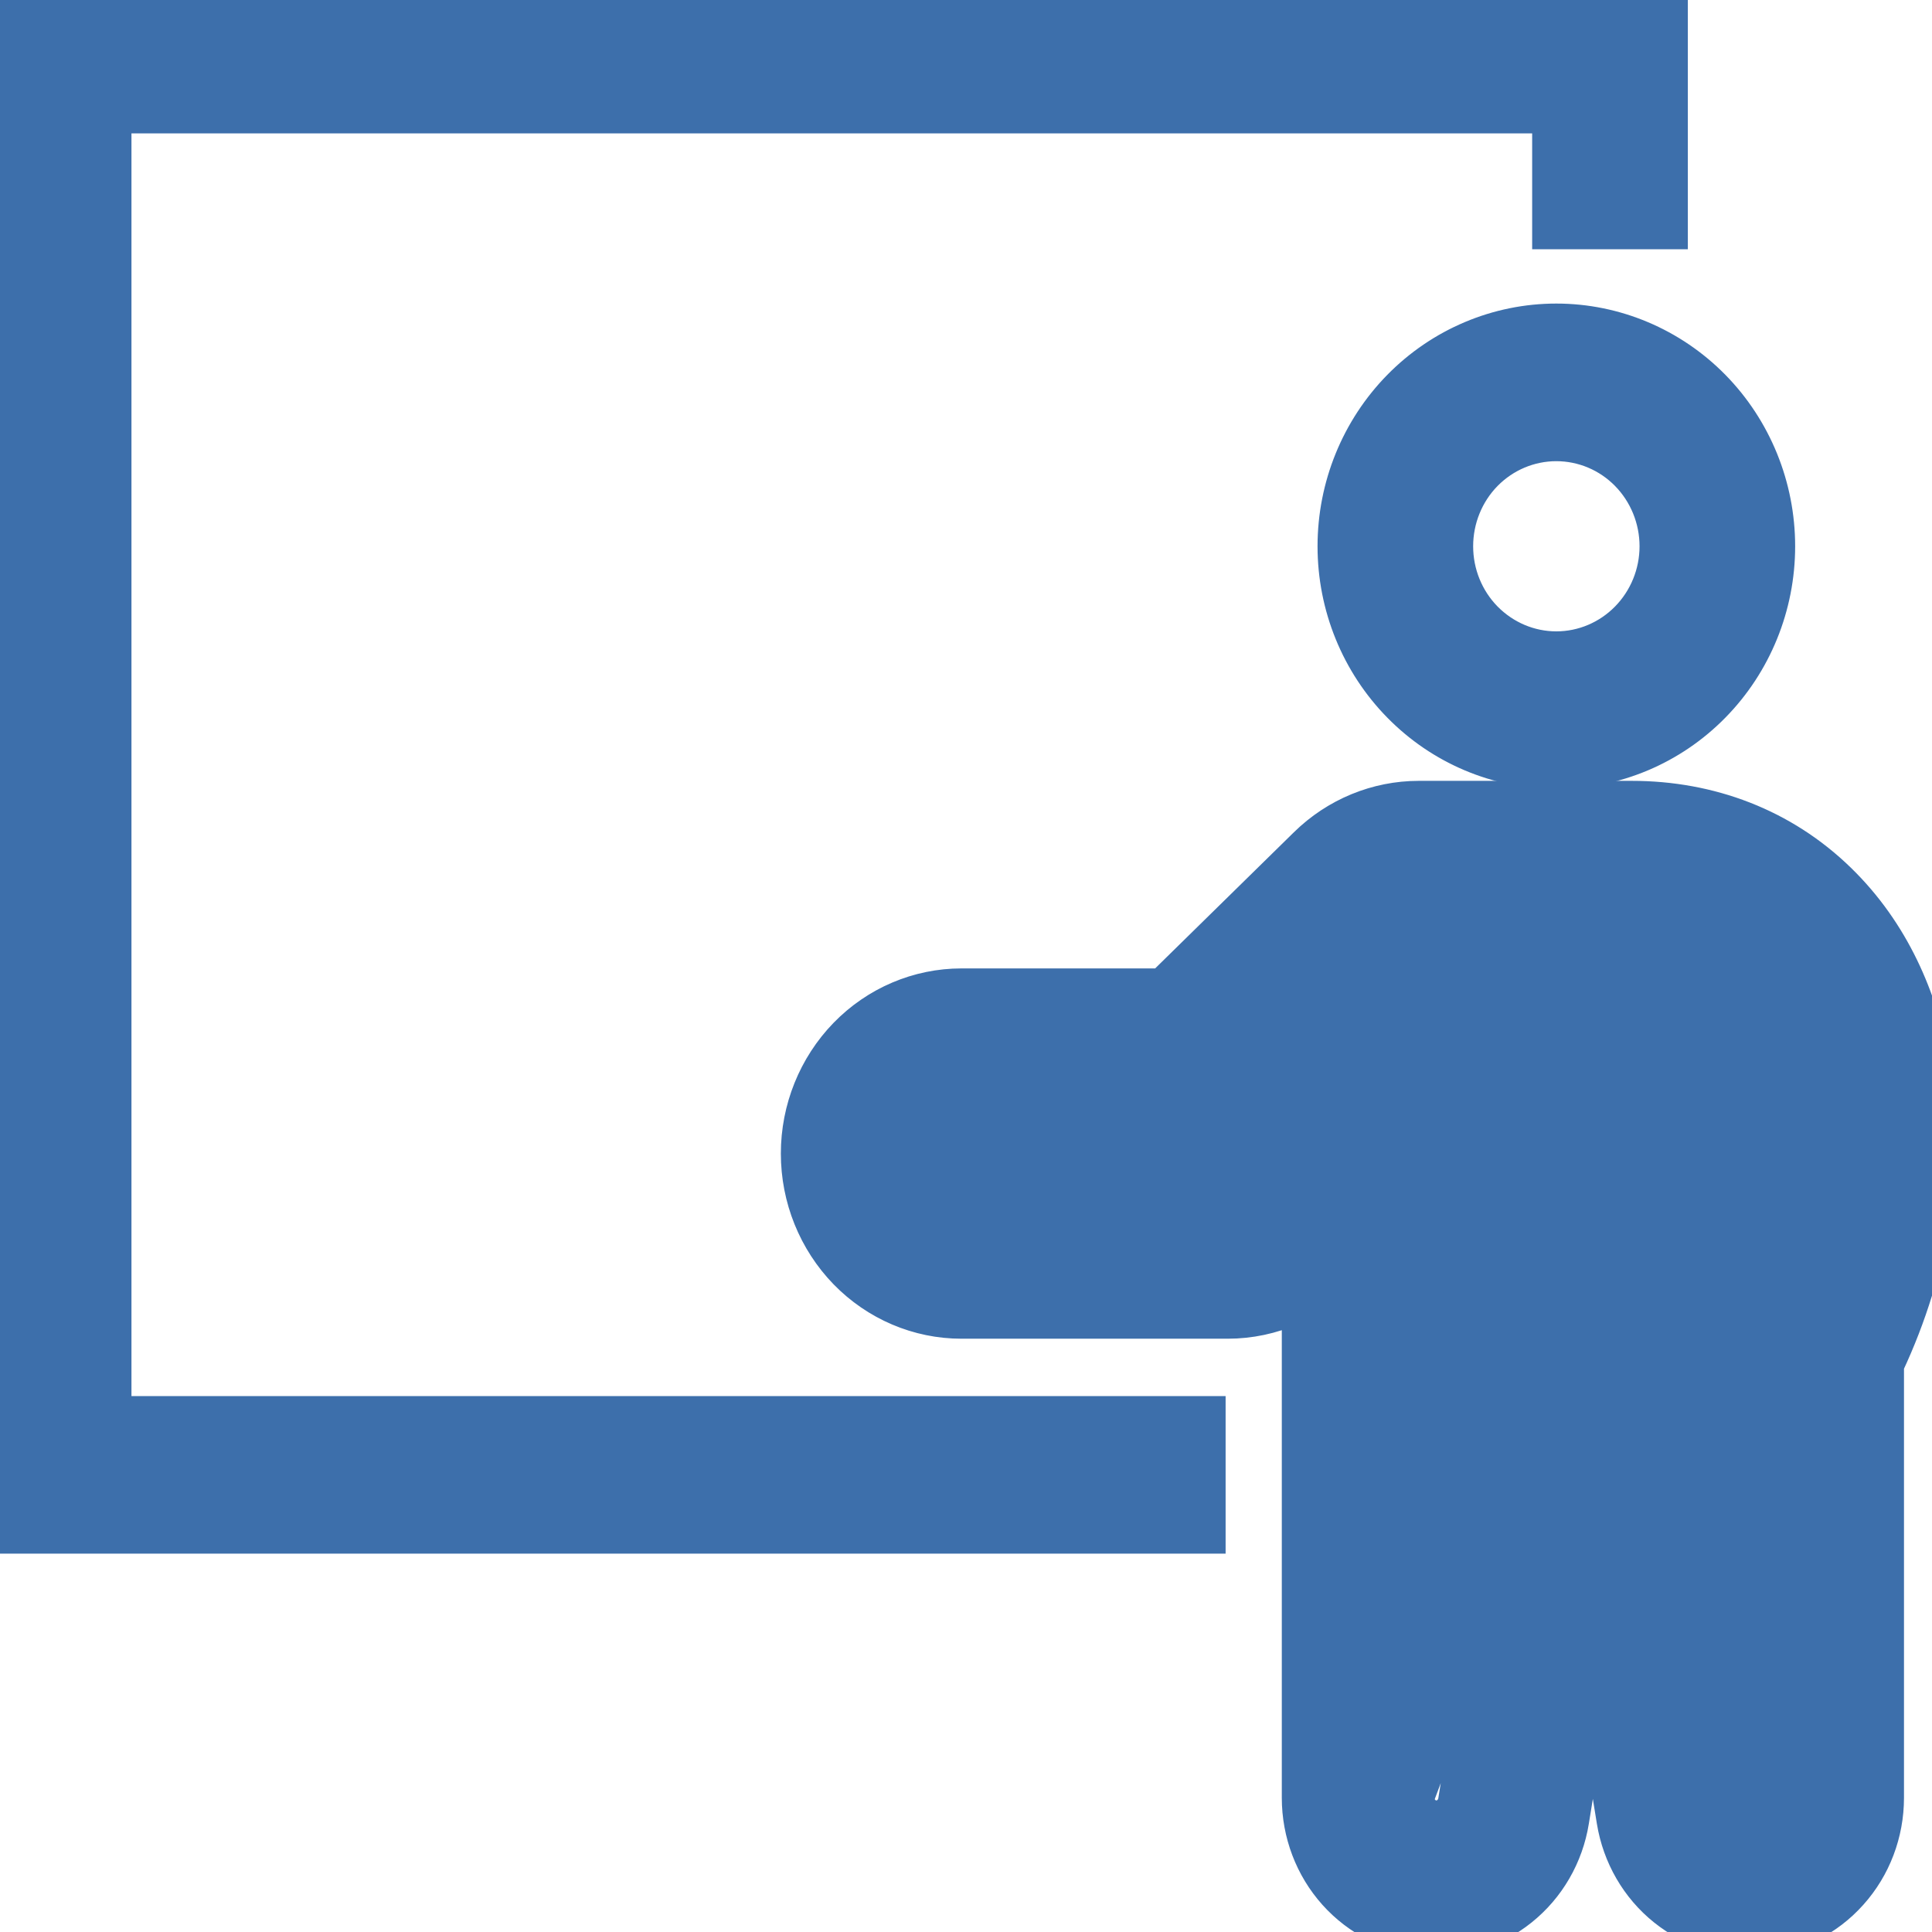
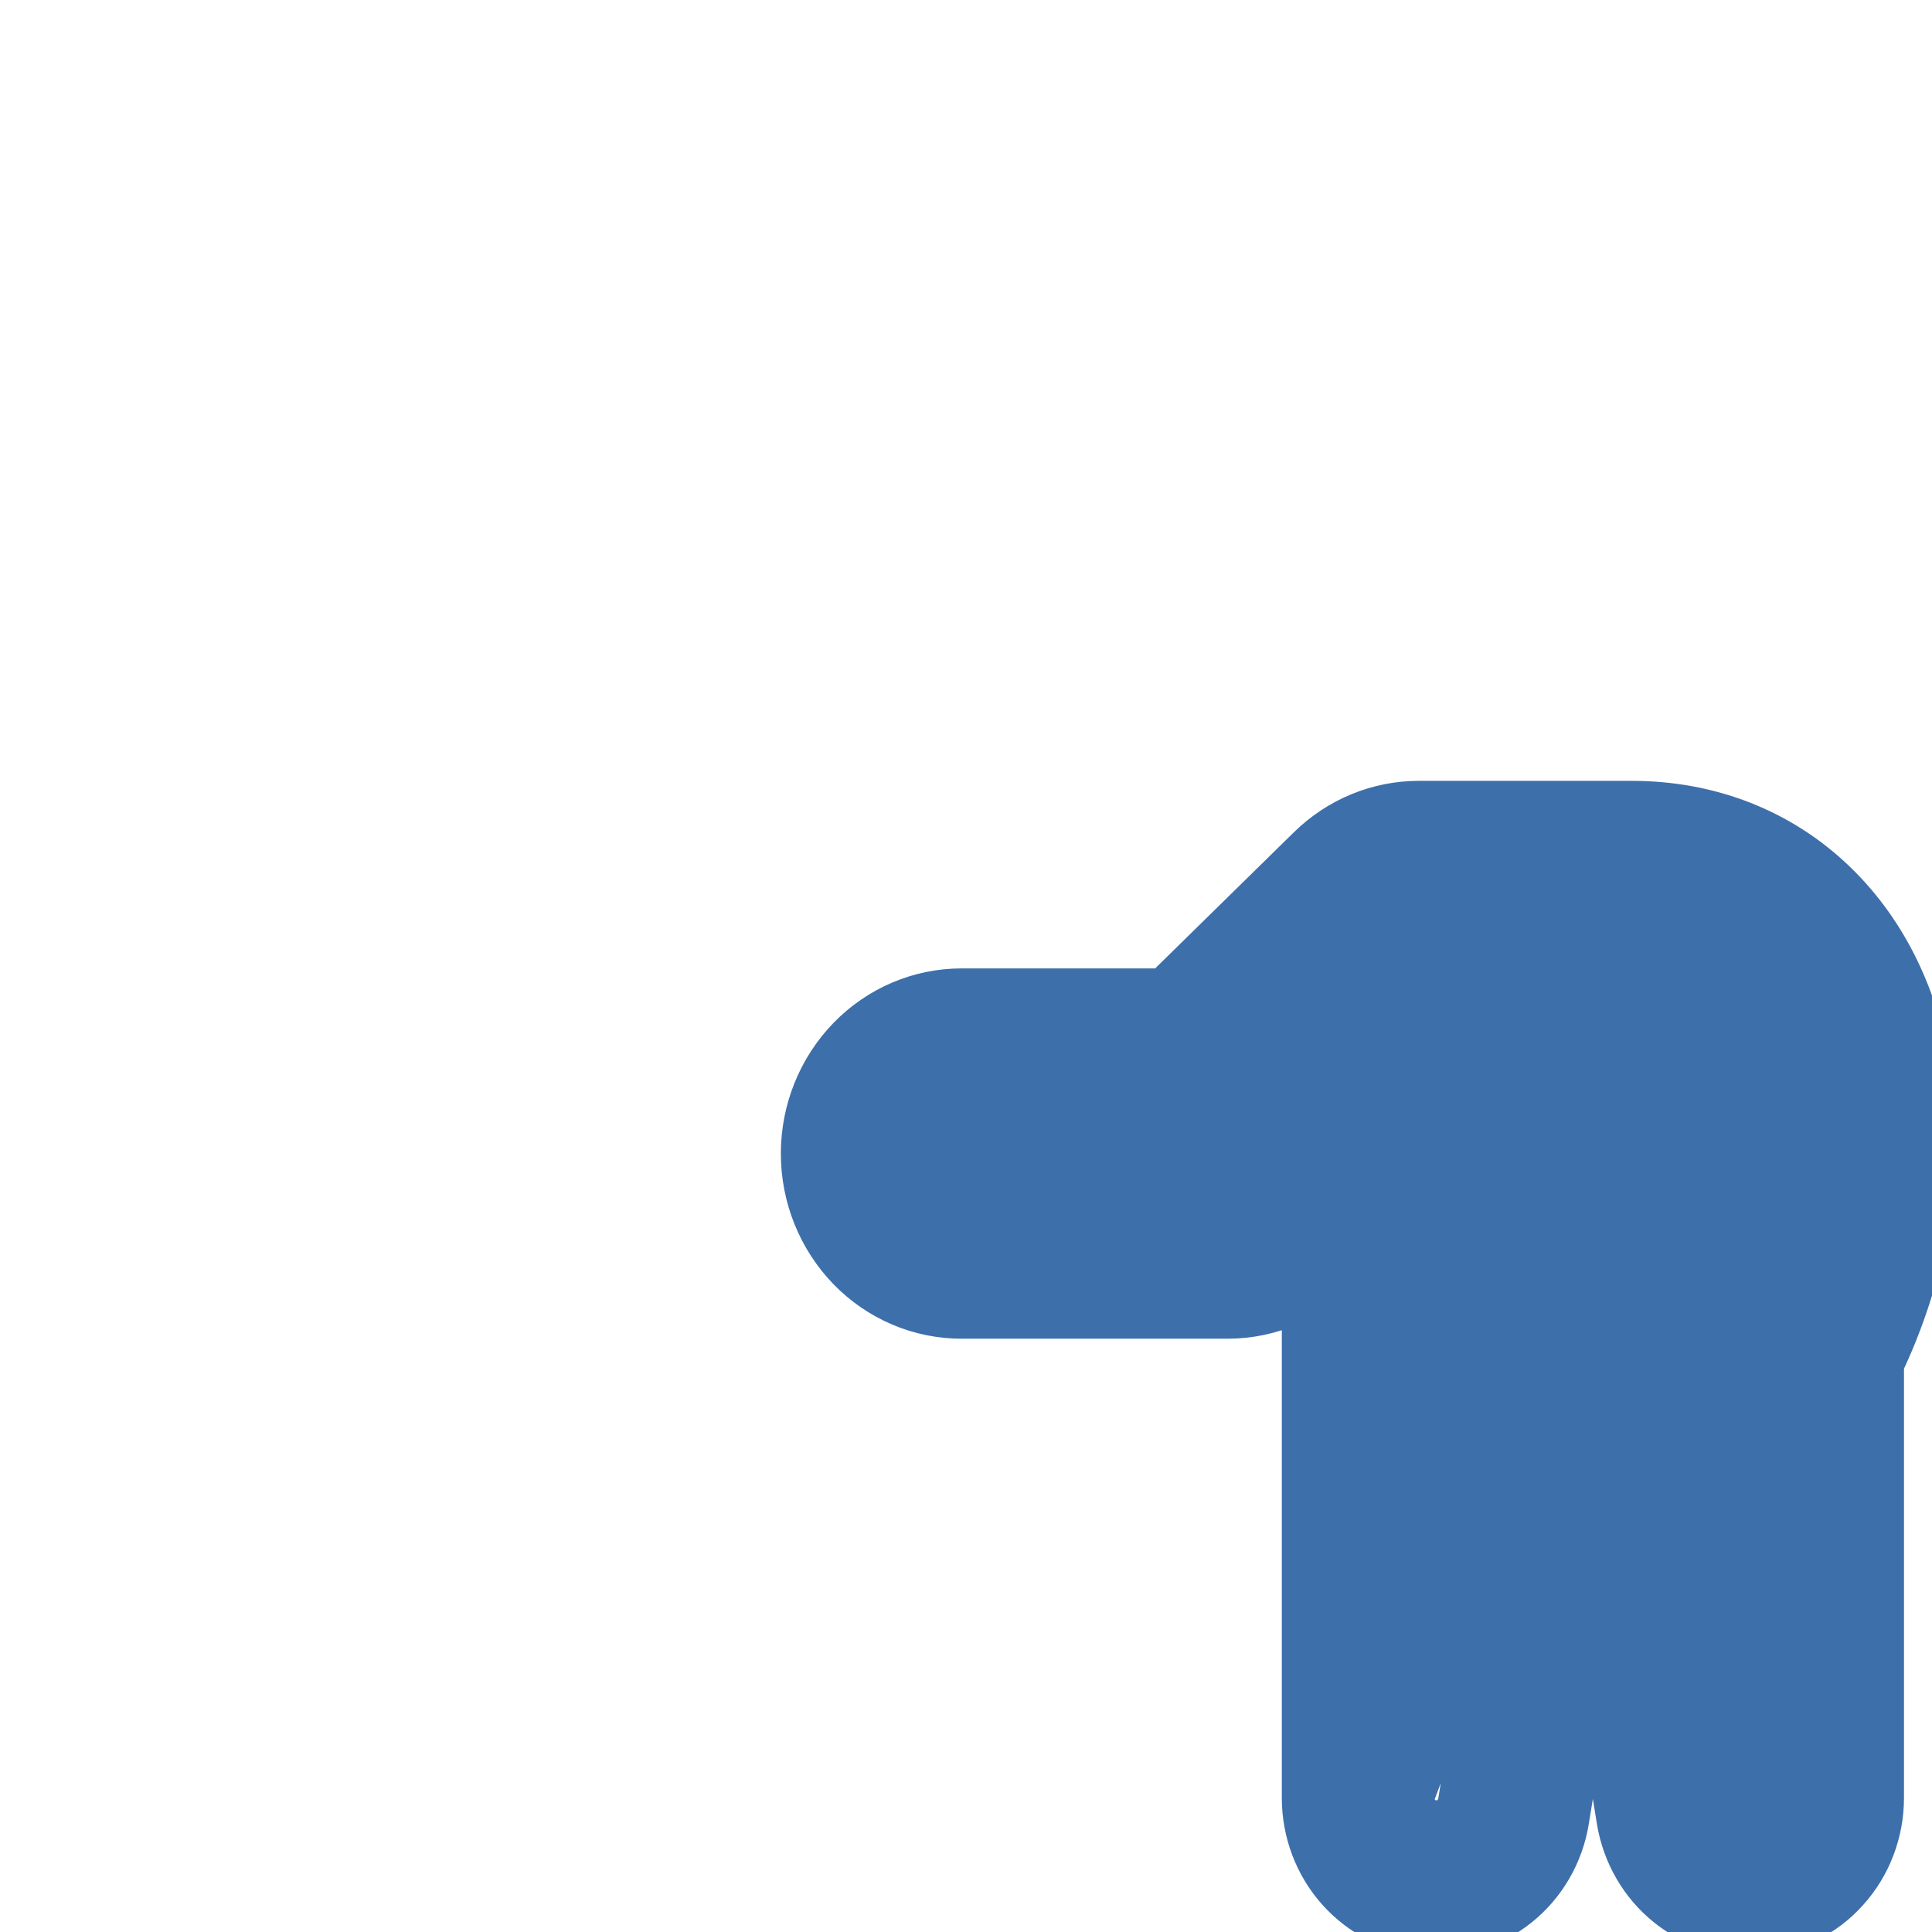
<svg xmlns="http://www.w3.org/2000/svg" width="24" height="24" viewBox="0 0 24 24" fill="none">
  <g clip-path="url(#clip0_604_4764)">
-     <path d="M0 -0.15H-0.15V0V19V19.15H0H14.925H15.075V19V17.643V17.493H14.925H1.483V1.507H19.183V2.796V2.946H19.333H20.667H20.817V2.796V0V-0.15H20.667H0ZM20.517 6.786C20.517 7.107 20.391 7.414 20.169 7.64C19.947 7.866 19.646 7.993 19.333 7.993C19.02 7.993 18.72 7.866 18.497 7.64C18.275 7.414 18.15 7.107 18.15 6.786C18.15 6.465 18.275 6.157 18.497 5.931C18.72 5.705 19.02 5.579 19.333 5.579C19.646 5.579 19.947 5.705 20.169 5.931C20.391 6.157 20.517 6.465 20.517 6.786ZM21.326 8.81C21.854 8.273 22.15 7.545 22.15 6.786C22.15 6.027 21.854 5.299 21.326 4.761C20.798 4.224 20.081 3.921 19.333 3.921C18.585 3.921 17.869 4.224 17.341 4.761C16.813 5.299 16.517 6.027 16.517 6.786C16.517 7.545 16.813 8.273 17.341 8.81C17.869 9.348 18.585 9.65 19.333 9.65C20.081 9.65 20.798 9.348 21.326 8.81Z" fill="#3D6FAB" stroke="#3D6FAB" stroke-width="0.3" />
    <path d="M19.477 17.51H19.477H20.097H20.097C20.287 17.51 20.471 17.579 20.614 17.705C20.758 17.831 20.854 18.004 20.884 18.193L21.56 22.364C21.568 22.41 21.592 22.451 21.626 22.478C21.661 22.506 21.703 22.519 21.745 22.515C21.788 22.512 21.828 22.492 21.858 22.458C21.888 22.425 21.905 22.38 21.906 22.333V16.777C21.906 16.777 21.906 16.777 21.906 16.777C21.906 16.647 21.936 16.519 21.994 16.403L21.994 16.403C22.482 15.434 22.656 14.378 22.496 13.487C22.398 12.946 22.172 12.443 21.788 12.07C21.399 11.692 20.881 11.483 20.27 11.483H17.625C17.498 11.483 17.375 11.534 17.282 11.624C17.282 11.624 17.282 11.624 17.282 11.624L15.284 13.586L15.284 13.586L15.179 13.479C15.058 13.597 14.898 13.663 14.732 13.663L19.477 17.51ZM19.477 17.51C19.287 17.51 19.104 17.579 18.96 17.705C18.816 17.831 18.721 18.004 18.69 18.193L18.015 22.364C18.007 22.41 17.983 22.451 17.948 22.478C17.914 22.506 17.871 22.519 17.829 22.515C17.787 22.512 17.747 22.492 17.717 22.458C17.686 22.425 17.669 22.38 17.669 22.333C17.669 22.333 17.669 22.333 17.669 22.333M19.477 17.51L17.669 22.333M22.128 16.471C22.08 16.565 22.056 16.671 22.056 16.777L22.128 16.471ZM22.128 16.471C22.628 15.477 22.811 14.389 22.643 13.461L22.128 16.471ZM17.669 22.333L17.669 18.317V18.317V14.583L17.669 22.333ZM16.073 16.307V22.333C16.073 22.788 16.239 23.227 16.539 23.562C16.84 23.898 17.253 24.106 17.697 24.144C18.141 24.182 18.582 24.046 18.932 23.765C19.282 23.485 19.517 23.08 19.589 22.631L19.787 21.409L19.985 22.631C20.058 23.08 20.292 23.485 20.642 23.765C20.993 24.046 21.434 24.182 21.878 24.144C22.322 24.106 22.735 23.898 23.035 23.562C23.336 23.227 23.502 22.788 23.502 22.333V16.97C24.06 15.777 24.289 14.43 24.065 13.191C23.922 12.395 23.57 11.549 22.887 10.886C22.177 10.195 21.255 9.85 20.27 9.85L17.625 9.85L17.625 9.85C17.085 9.85 16.567 10.064 16.178 10.446C16.178 10.446 16.178 10.446 16.178 10.446L14.411 12.18H11.944C11.387 12.18 10.854 12.408 10.462 12.811C10.07 13.215 9.85 13.761 9.85 14.33C9.85 14.899 10.07 15.445 10.462 15.849C10.854 16.252 11.387 16.48 11.944 16.48H15.251C15.534 16.48 15.814 16.421 16.073 16.307Z" fill="#3D6FAB" stroke="#3D6FAB" stroke-width="0.3" />
  </g>
  <defs>
    <clipPath id="clip0_604_4764">
      <rect width="24" height="24" fill="white" />
    </clipPath>
  </defs>
</svg>